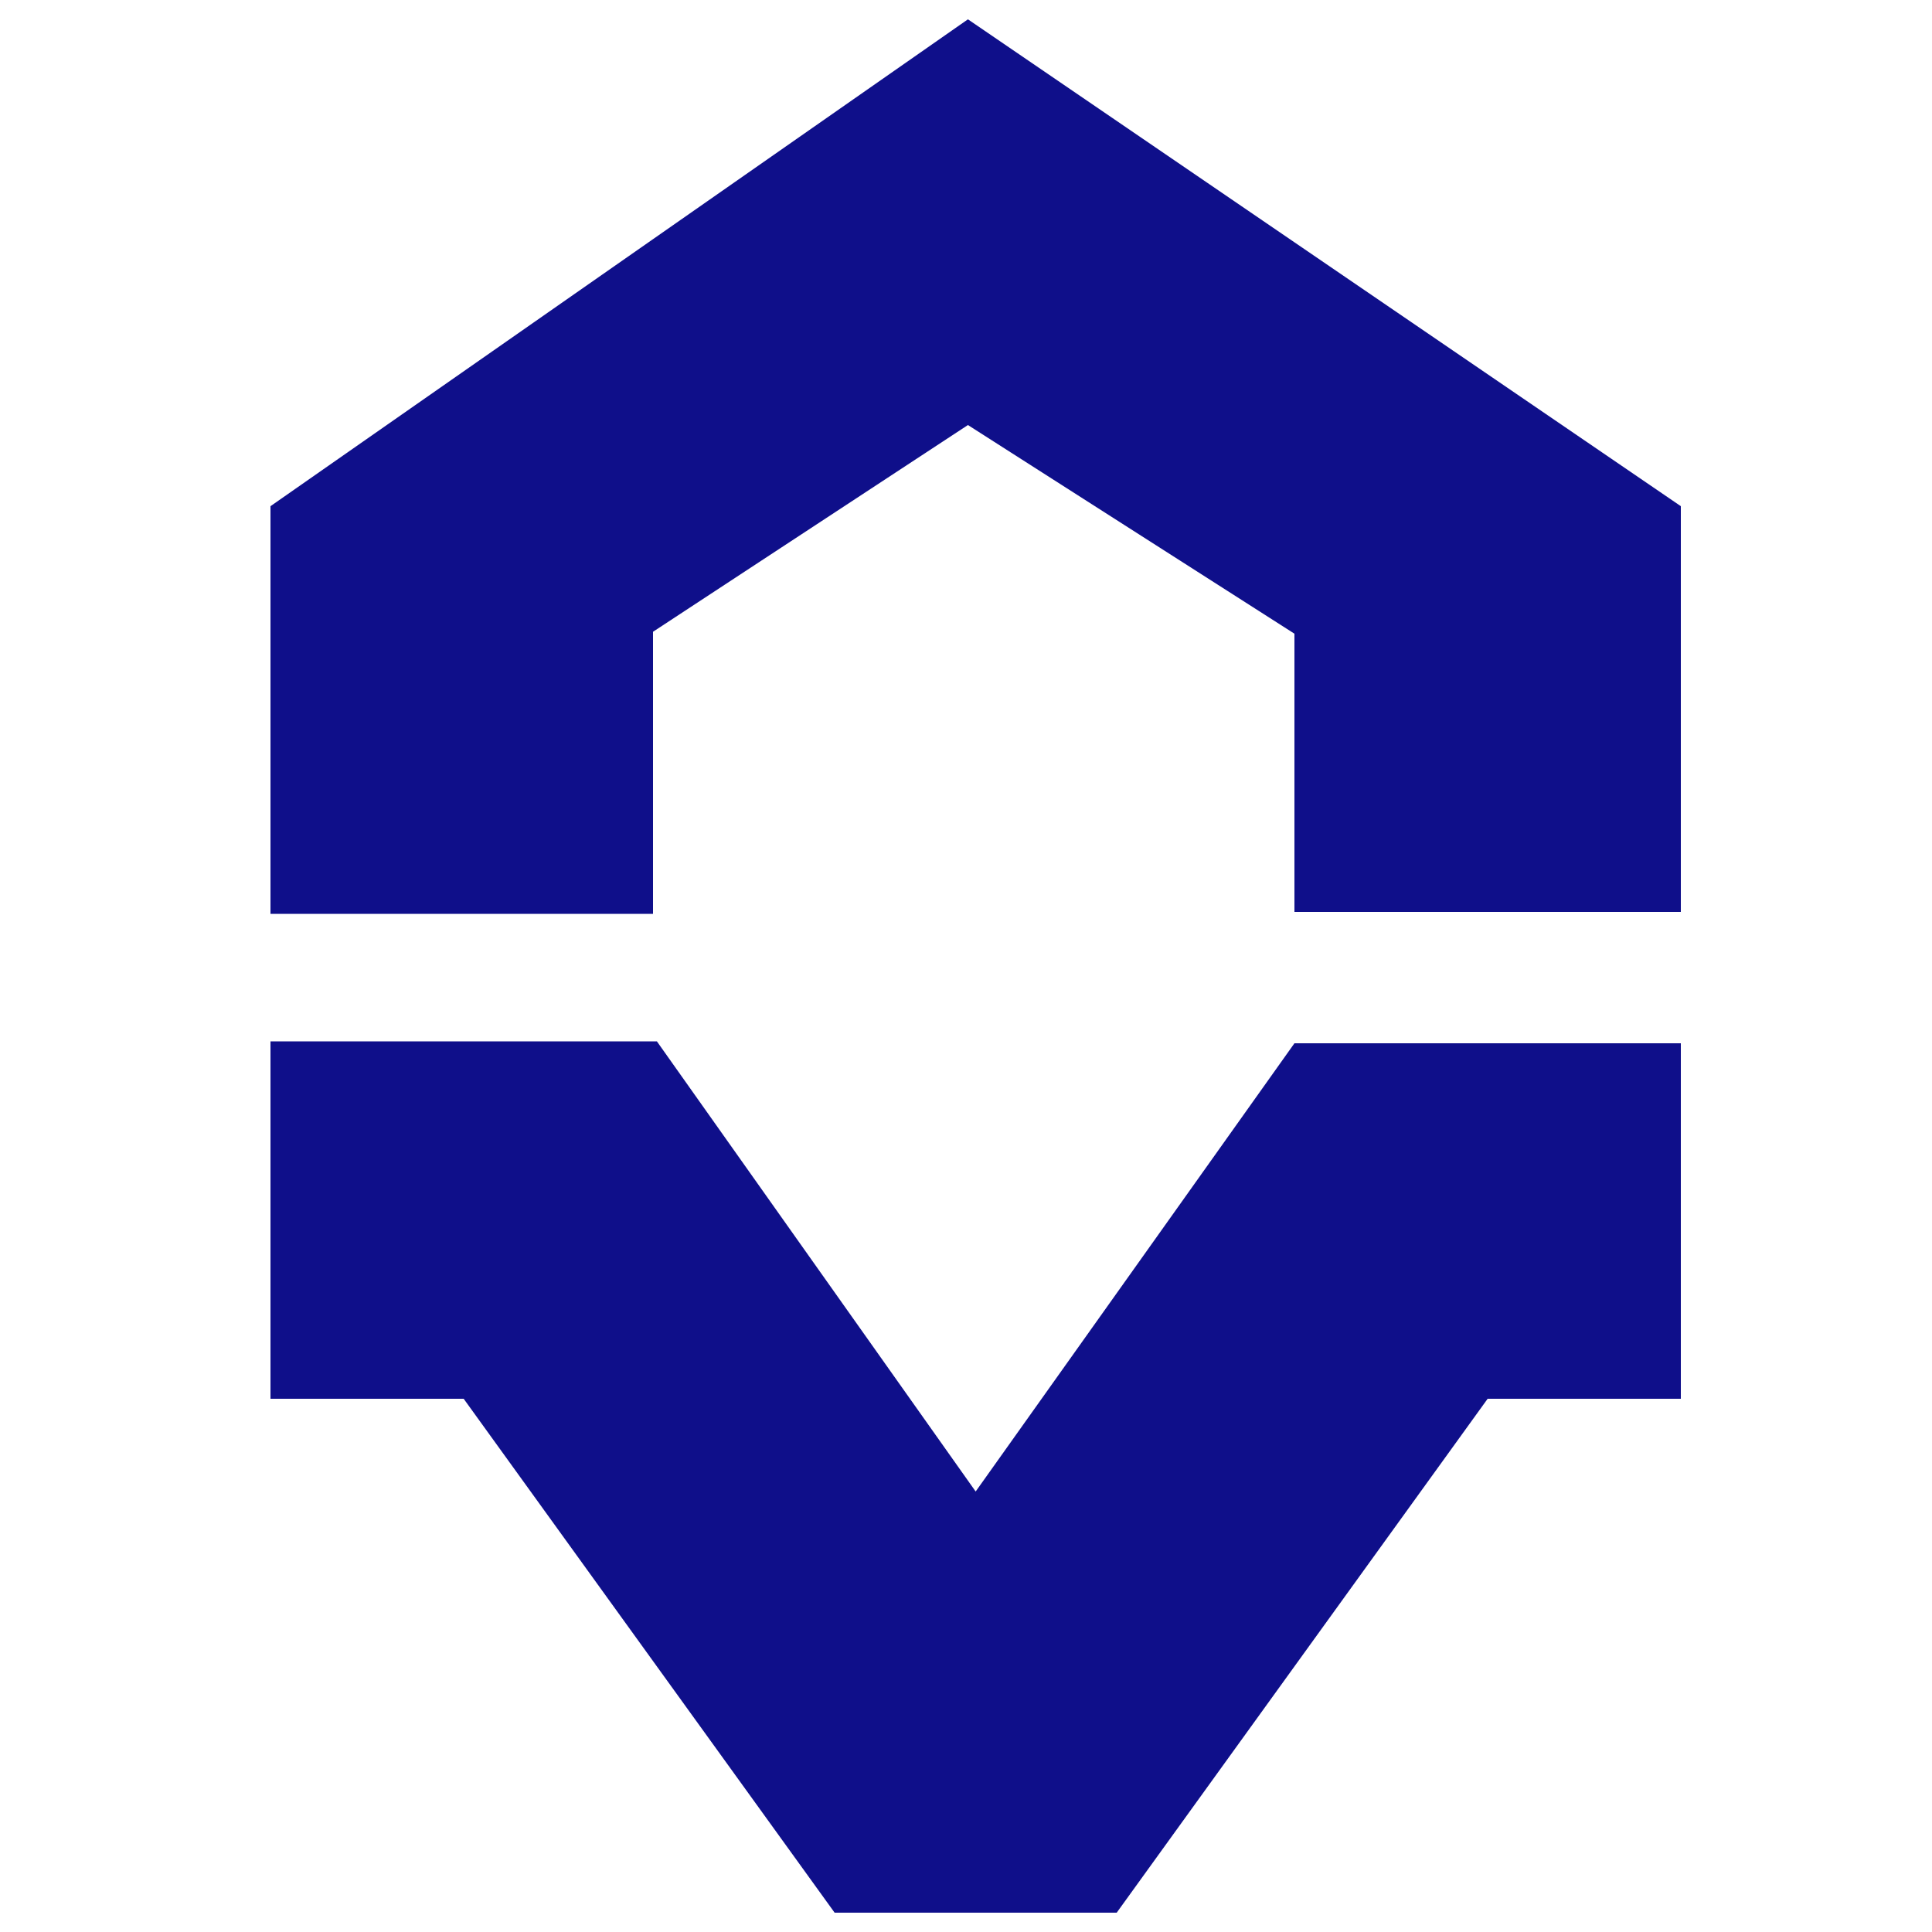
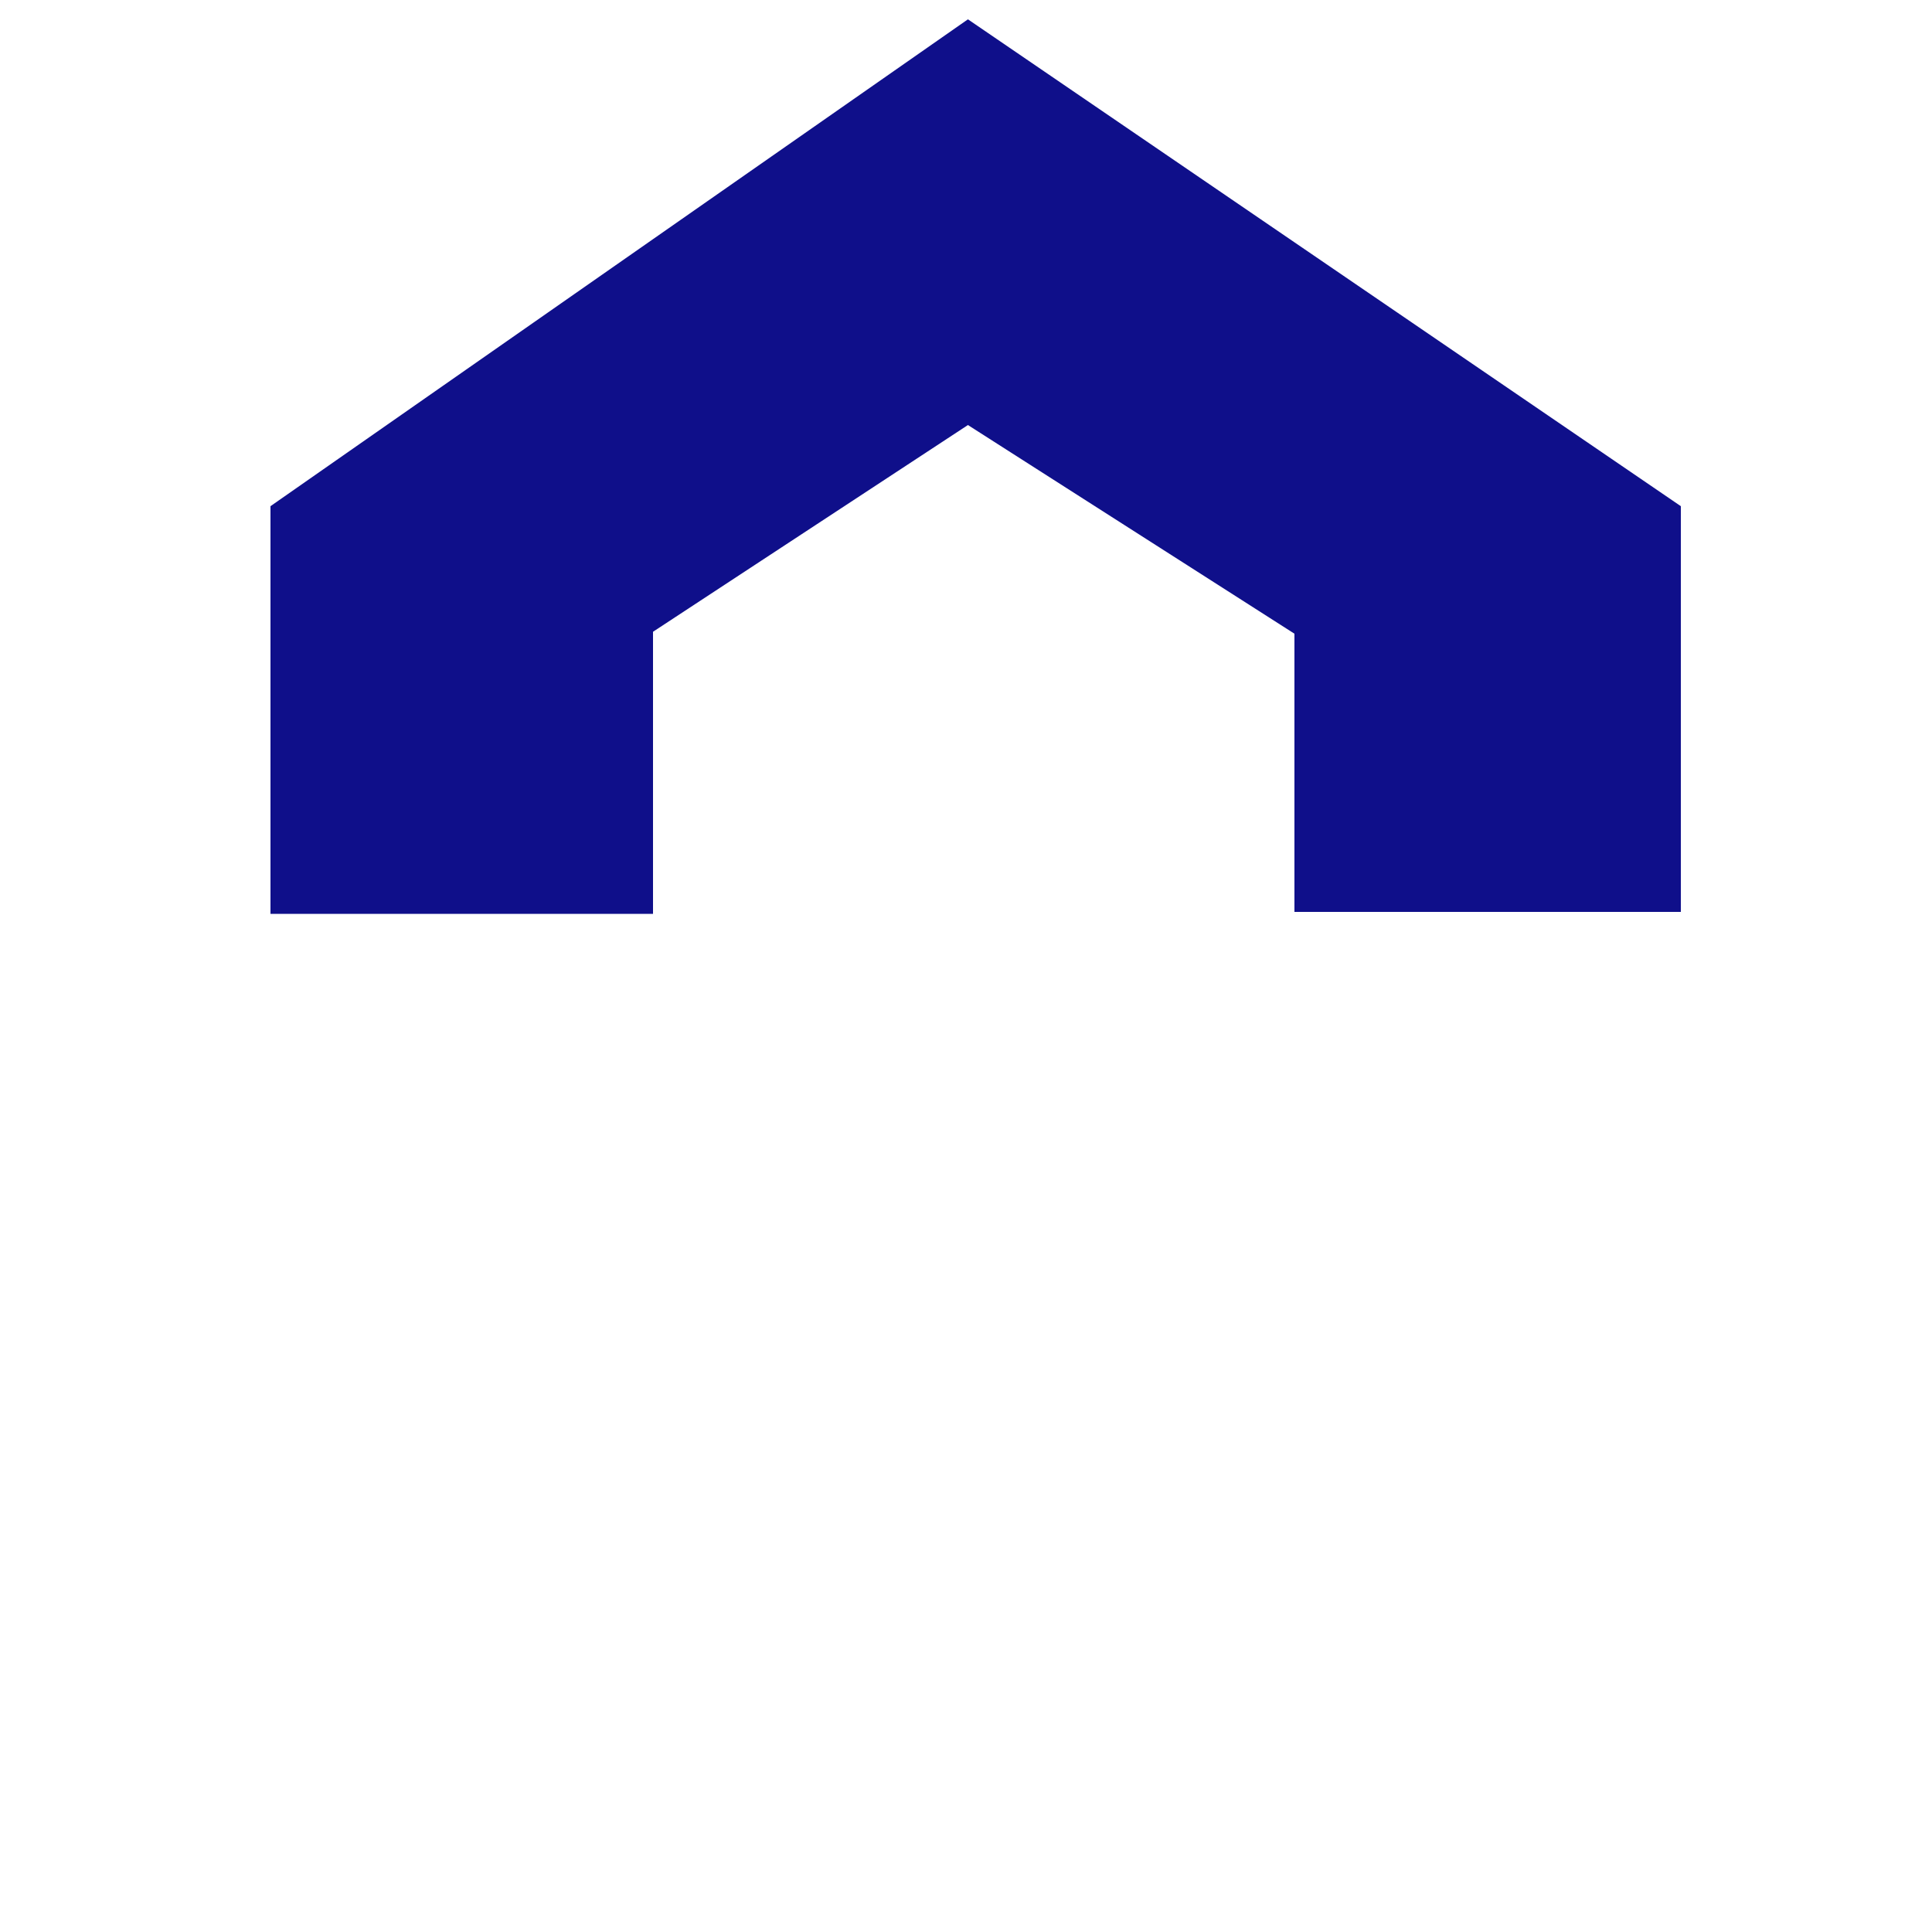
<svg xmlns="http://www.w3.org/2000/svg" width="100" height="100" fill="none">
-   <path d="M87 54H67L50.5 77.2 34 53.9H14v18.5h10L43.2 99h14.6L77 72.4h10V53.9Z" fill="#0F0F8A" />
  <path fill-rule="evenodd" clip-rule="evenodd" d="M50.1 1 87 26.2v21H67V32.8L50.1 22 33.8 32.7v14.6H14V26.2L50.1 1Z" fill="#0F0F8A" />
</svg>